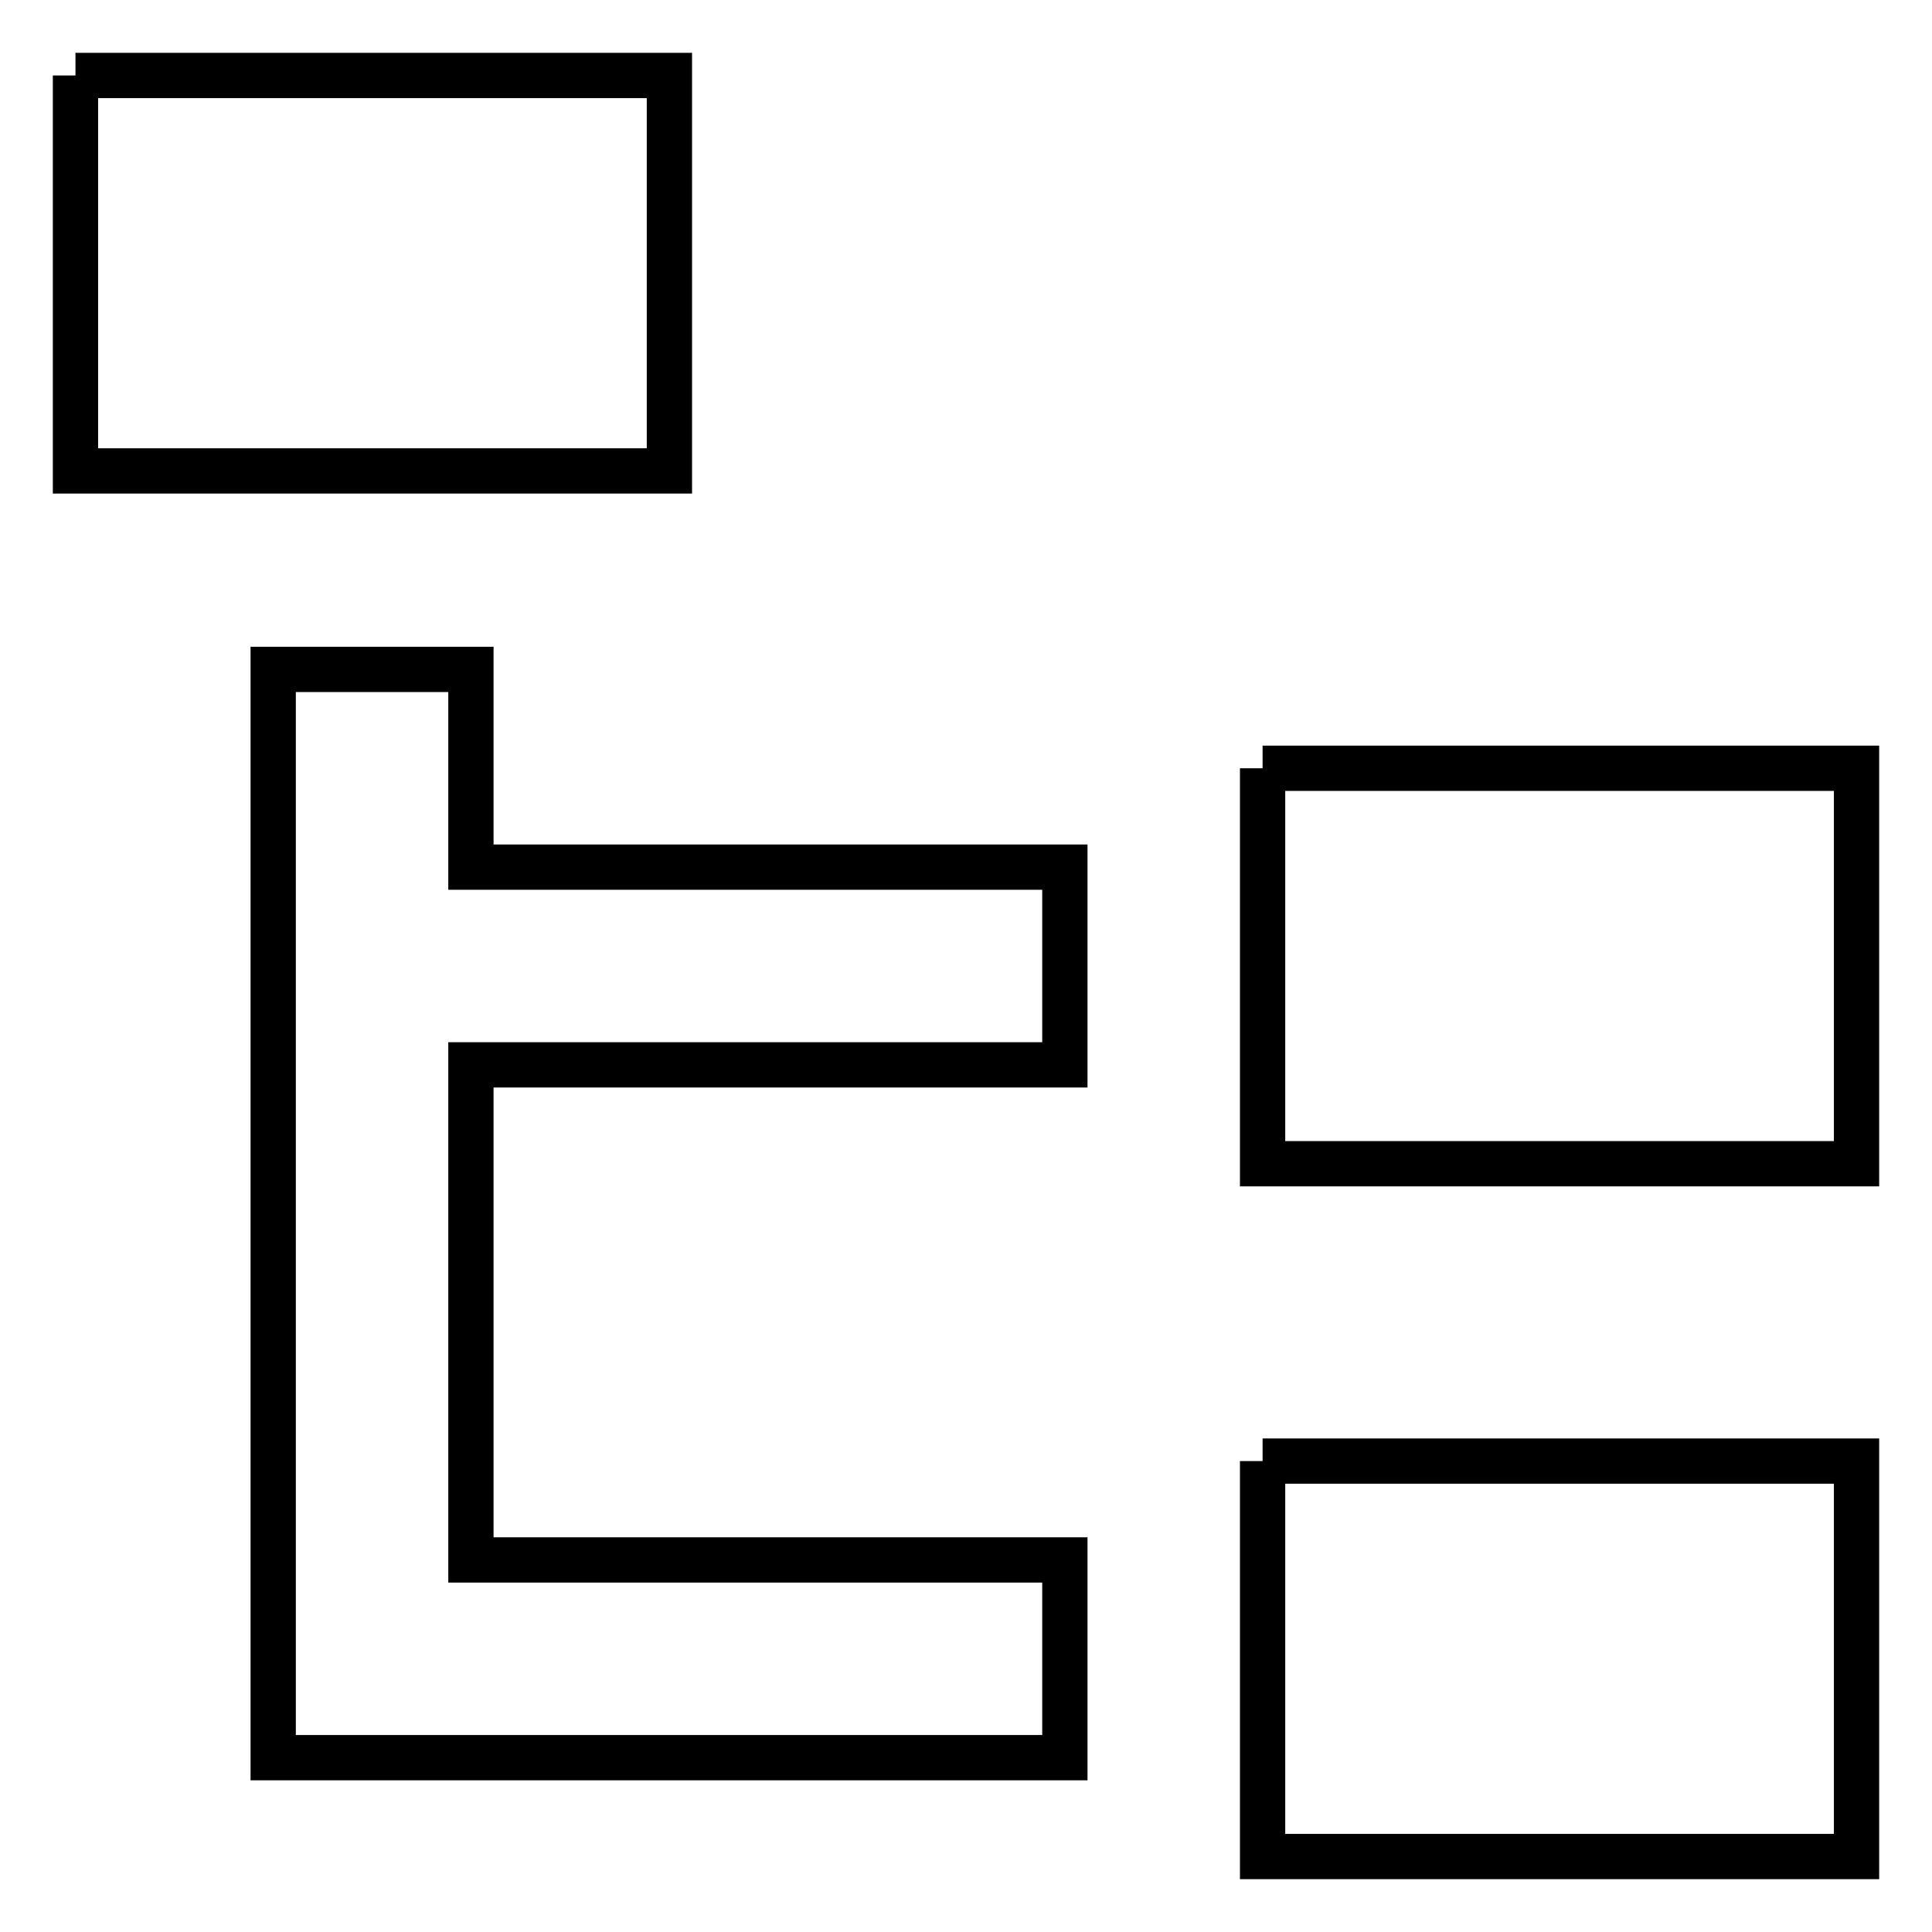
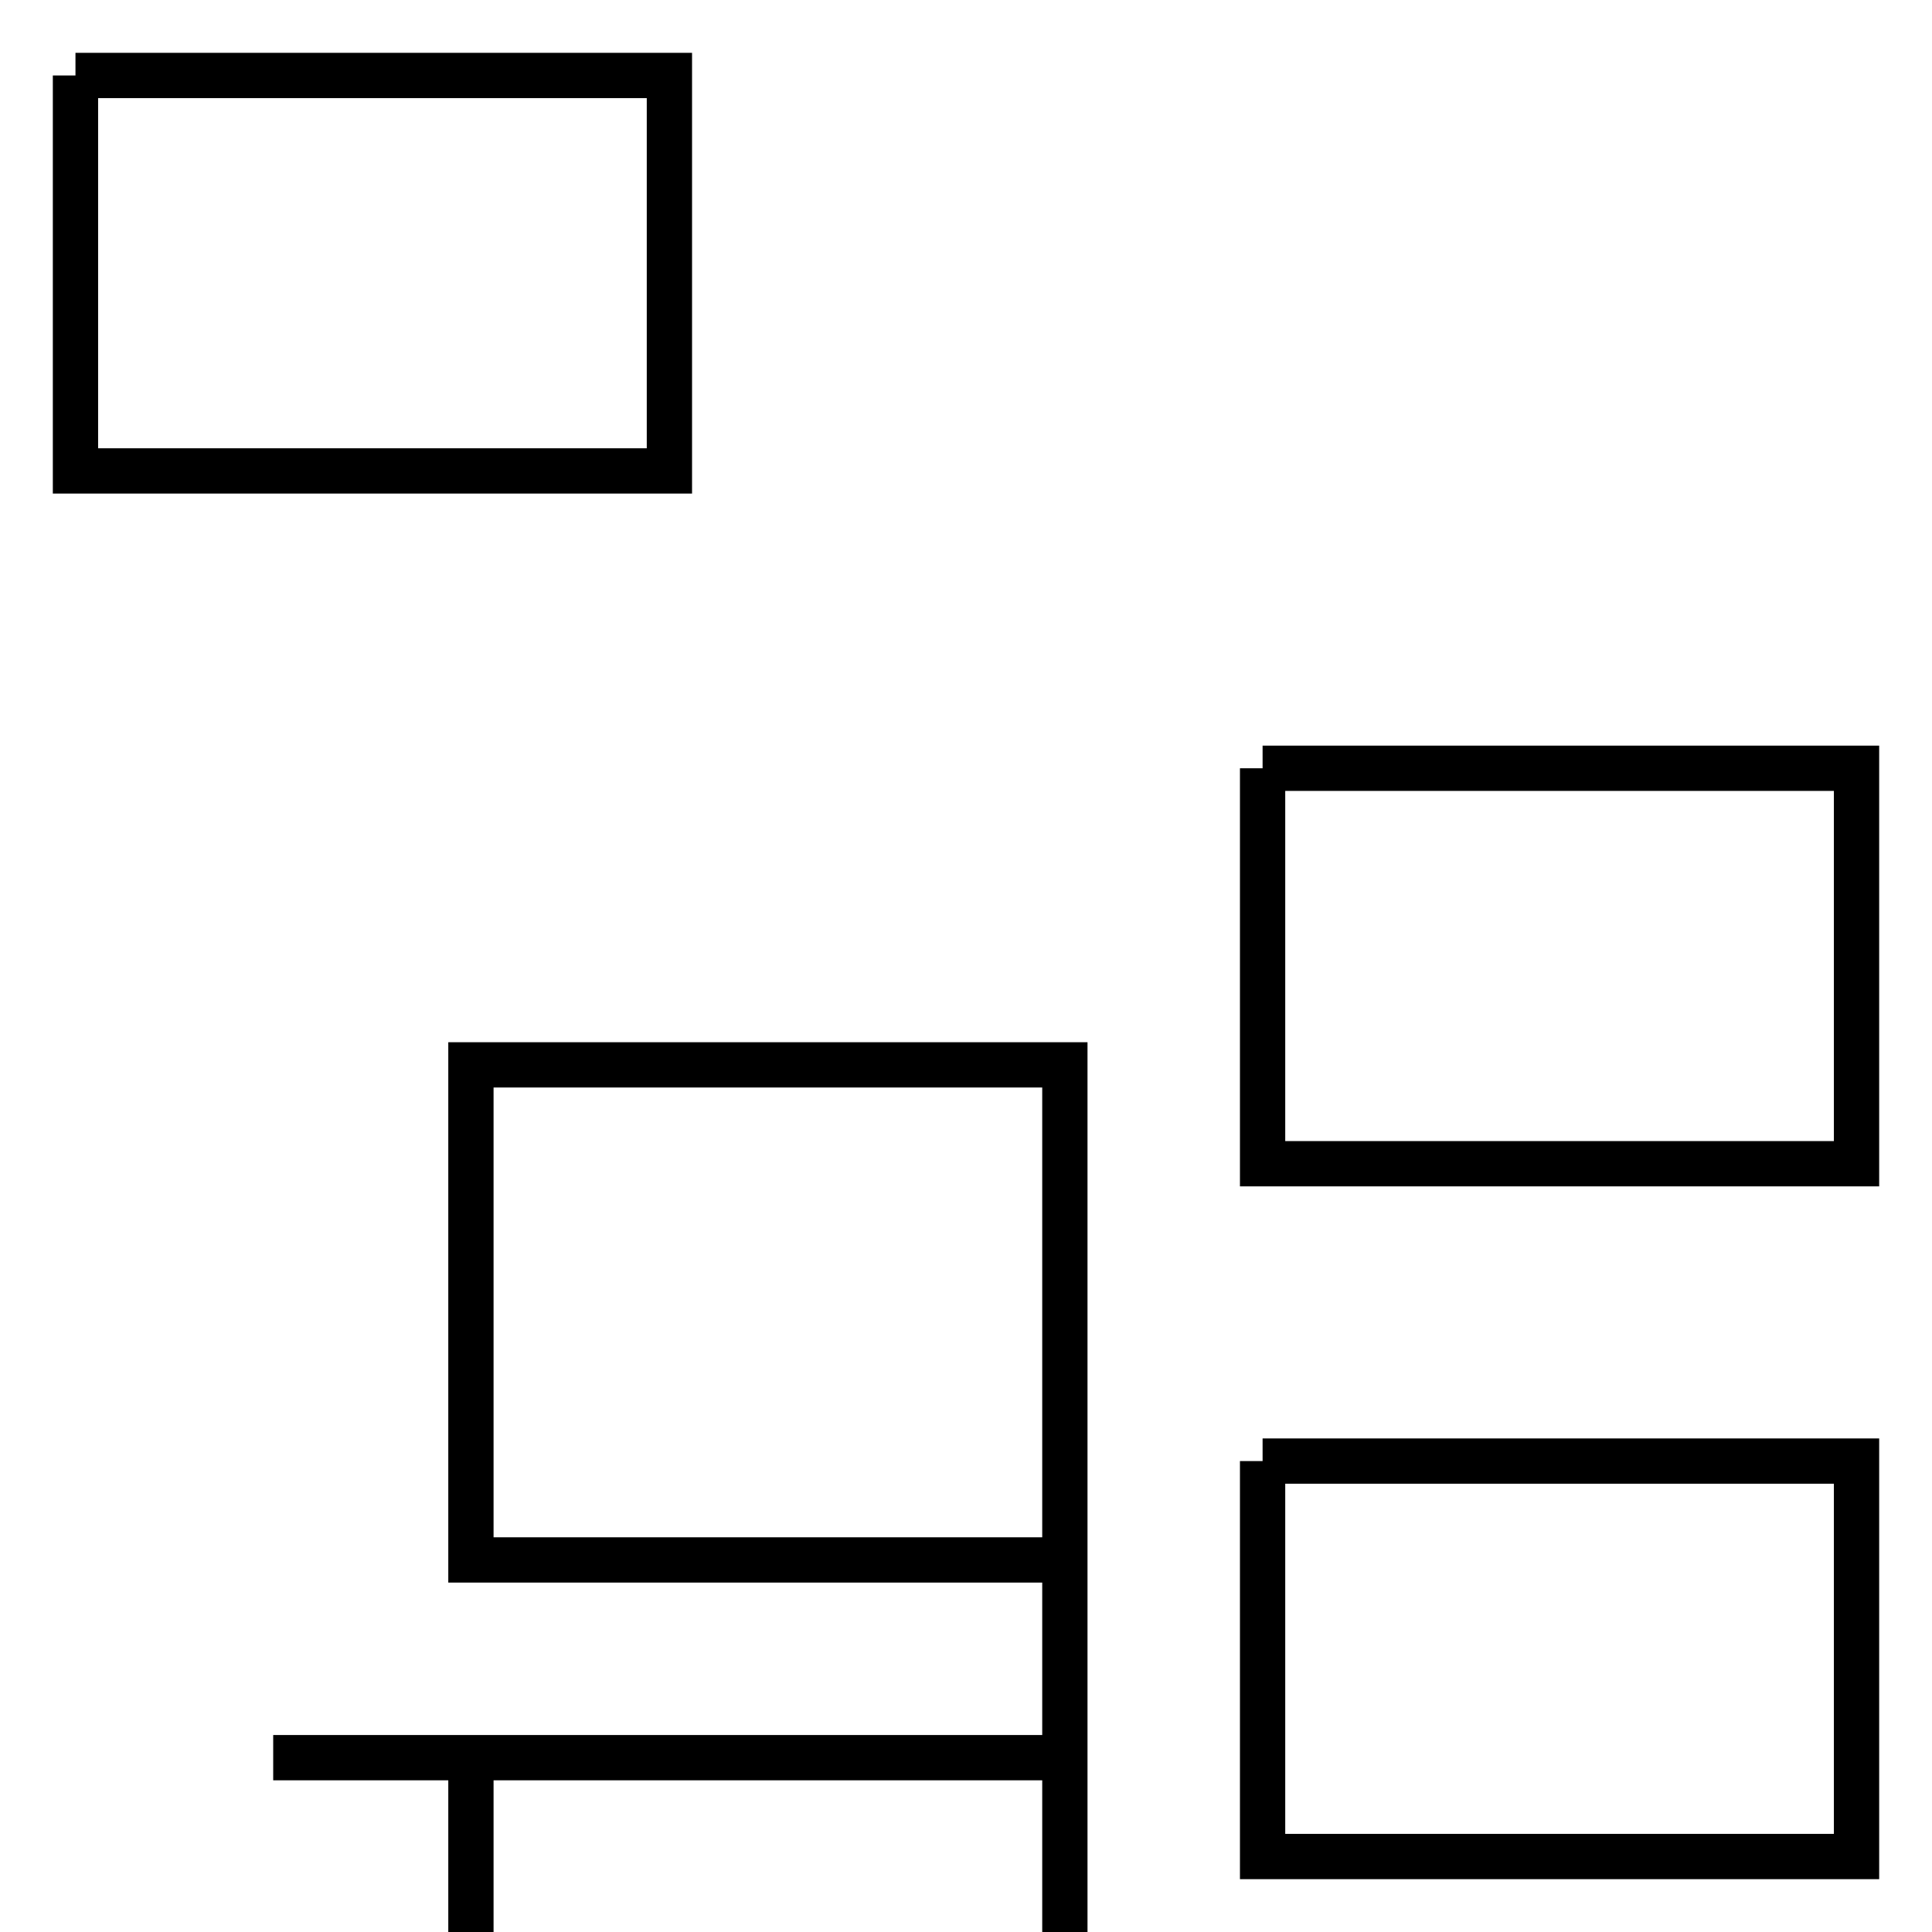
<svg xmlns="http://www.w3.org/2000/svg" version="1.1" x="0px" y="0px" viewBox="0 0 256 256" enable-background="new 0 0 256 256" xml:space="preserve">
  <g>
-     <path stroke-width="6" fill-opacity="0" stroke="#000000" d="M10,10h78.7v52.4H10V10 M167.3,101.8H246v52.4h-78.7V101.8 M167.3,193.6H246V246h-78.7V193.6 M141.1,141.1 H62.4v65.6h78.7v26.2H36.2V88.7h26.2v26.2h78.7V141.1L141.1,141.1z" />
+     <path stroke-width="6" fill-opacity="0" stroke="#000000" d="M10,10h78.7v52.4H10V10 M167.3,101.8H246v52.4h-78.7V101.8 M167.3,193.6H246V246h-78.7V193.6 M141.1,141.1 H62.4v65.6h78.7v26.2H36.2h26.2v26.2h78.7V141.1L141.1,141.1z" />
  </g>
</svg>